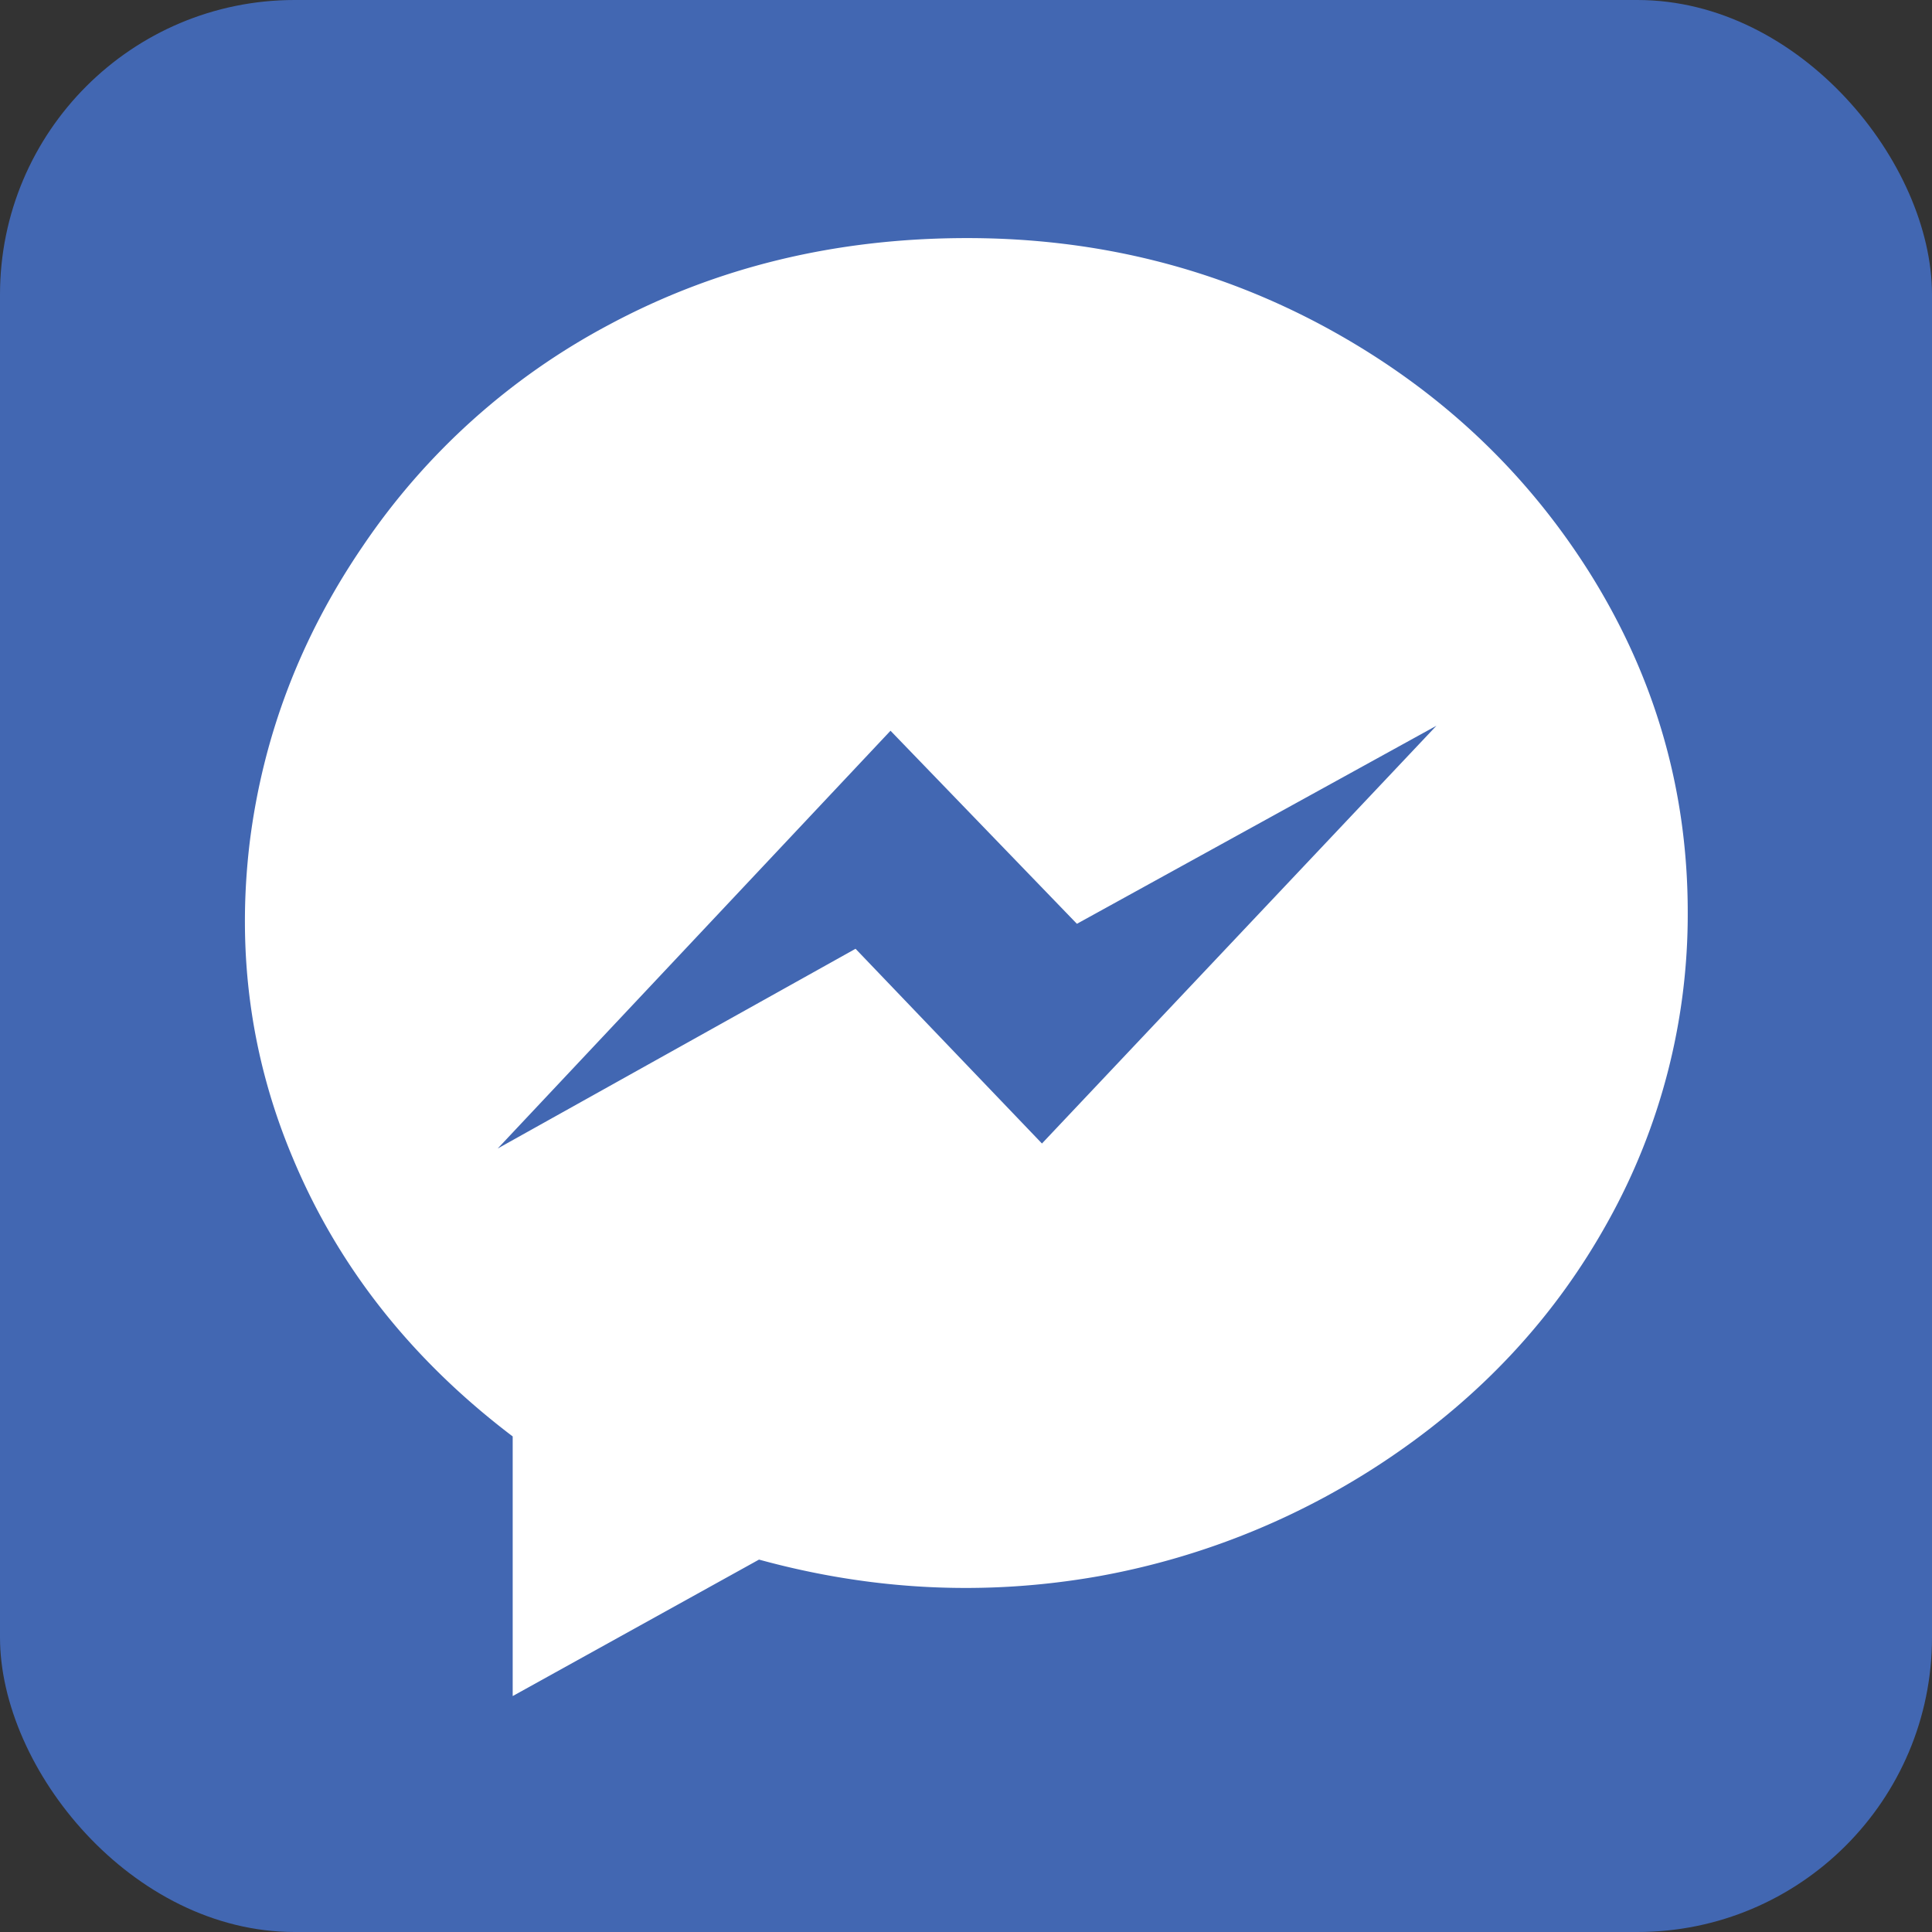
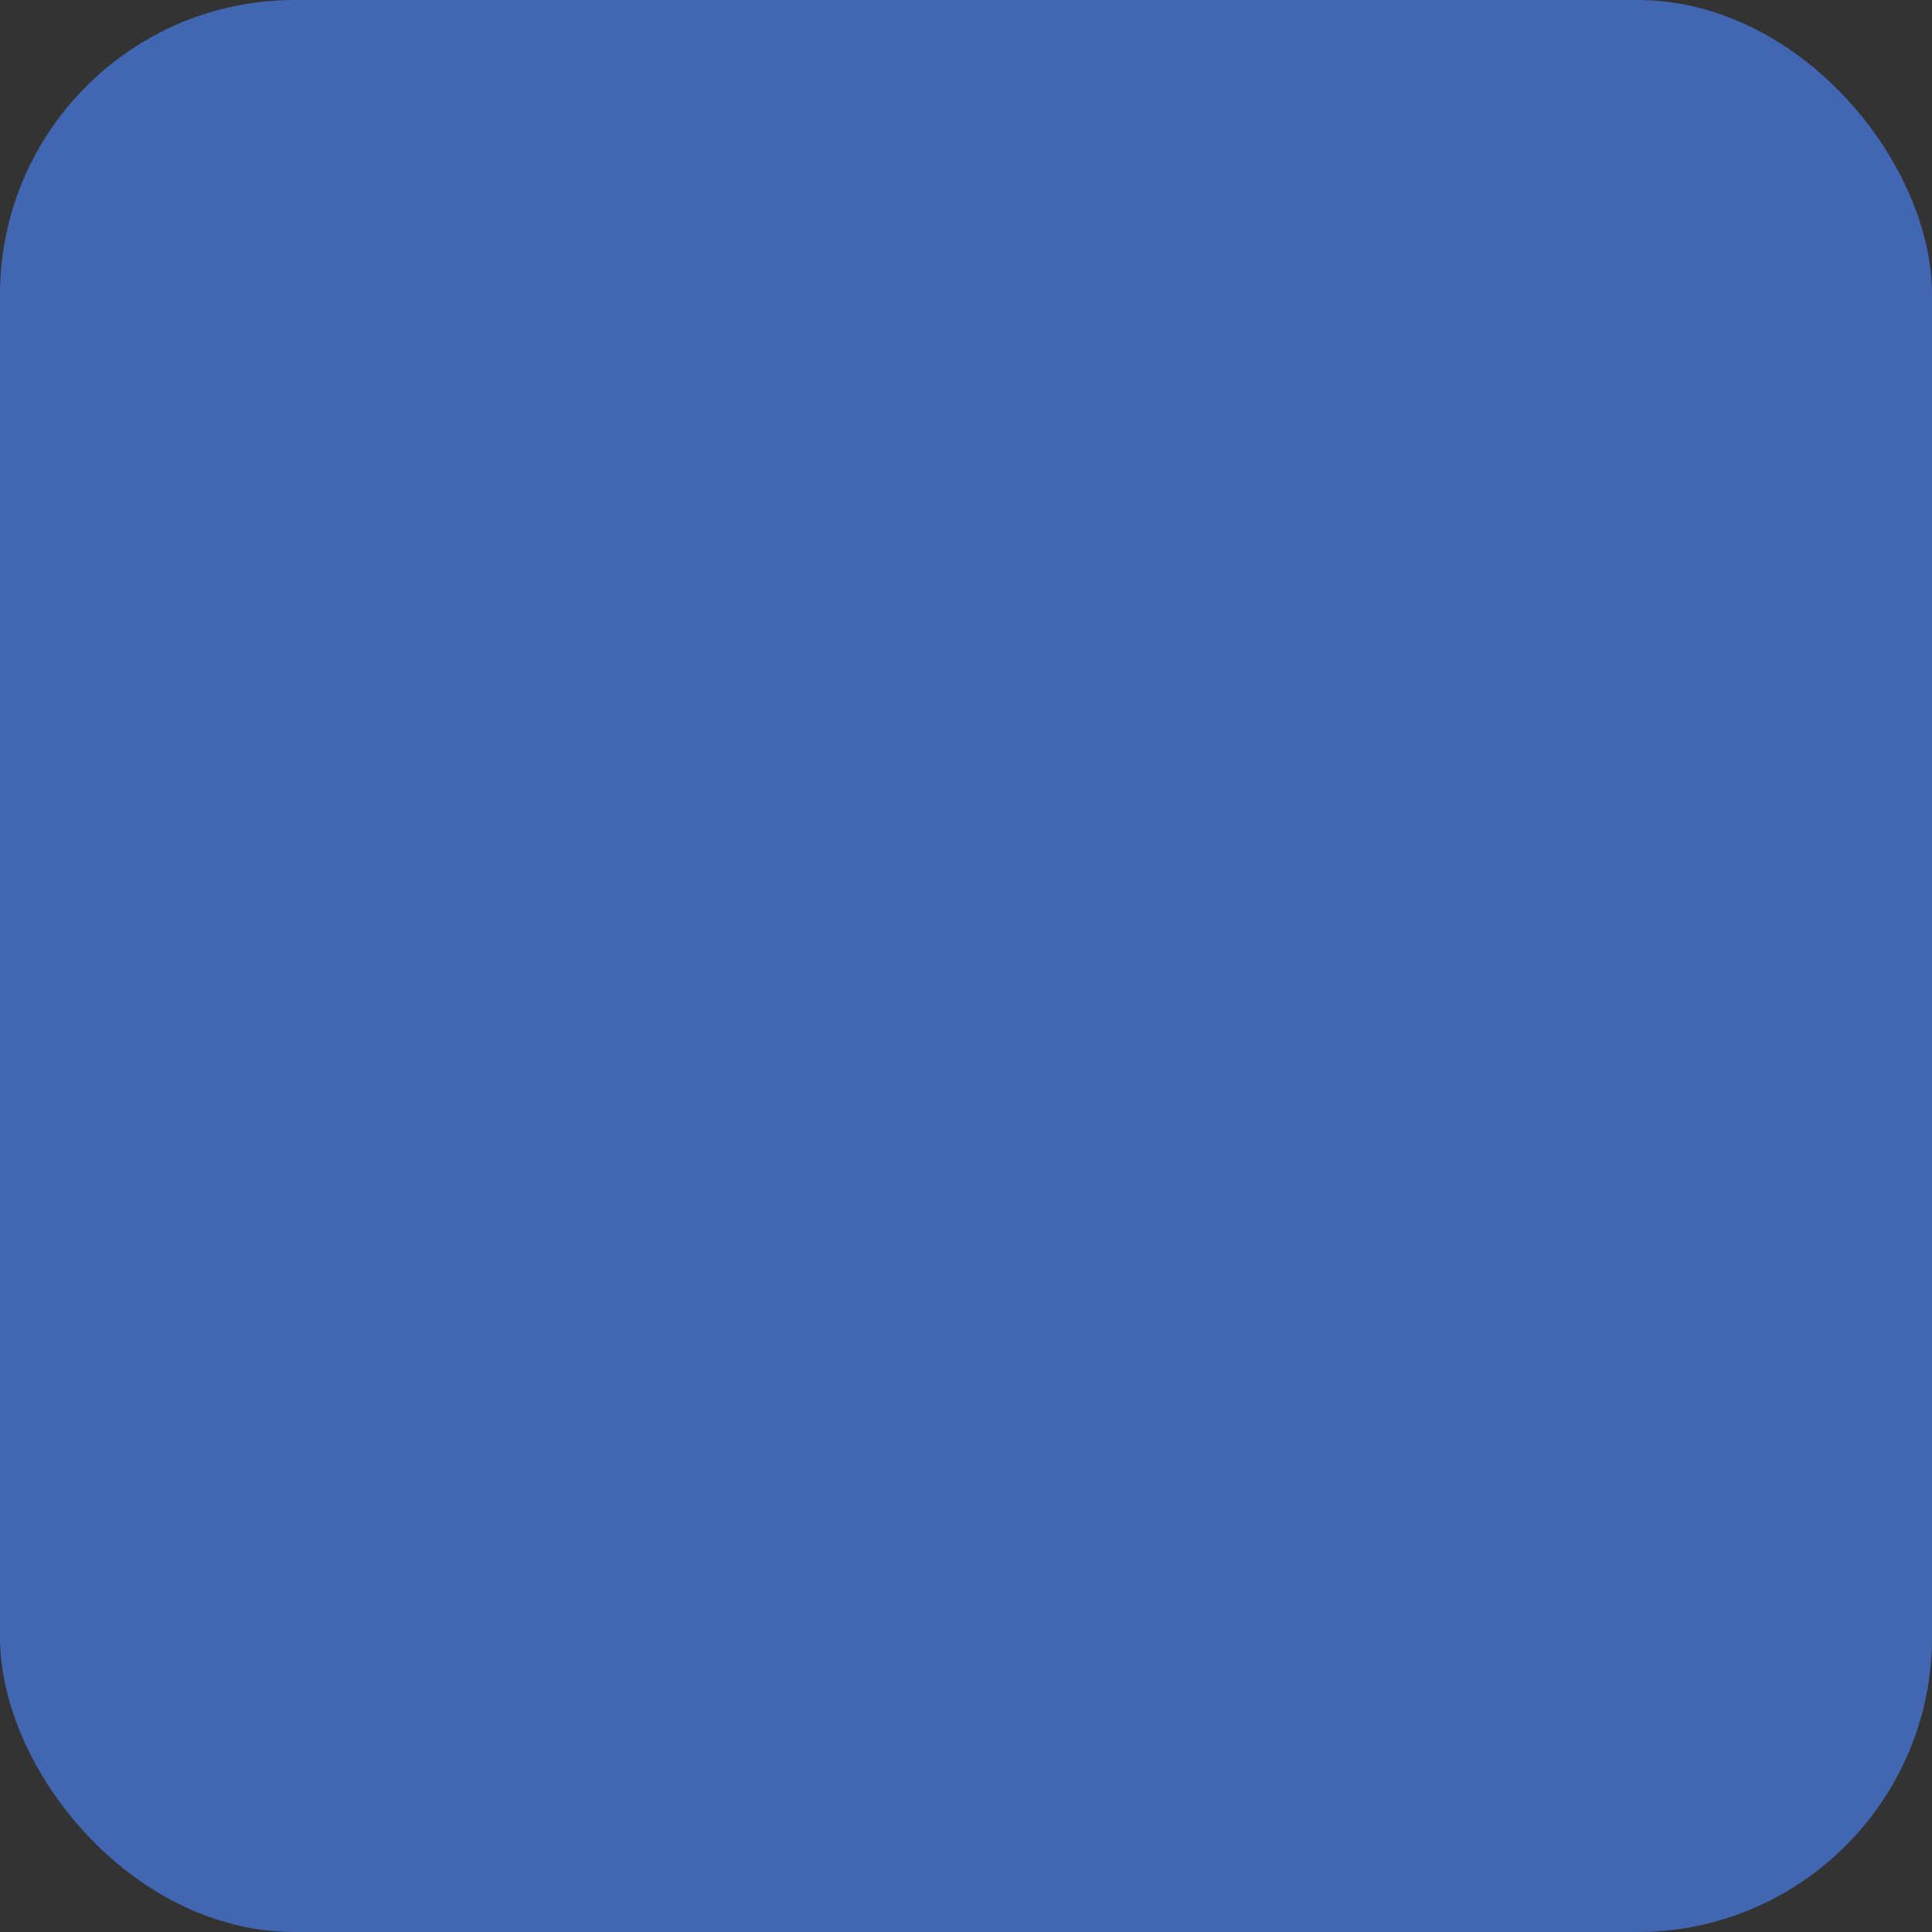
<svg xmlns="http://www.w3.org/2000/svg" width="800" height="800" viewBox="0 0 800 800">
  <rect x="0" y="0" width="800" height="800" fill="#333333" stroke="none" />
  <defs>
    <style>
      .cls-1 {
        fill: #4267b2;
      }

      .cls-2 {
        fill: #fff;
        fill-rule: evenodd;
      }
    </style>
  </defs>
  <rect id="Rectangle_1_copy_2" data-name="Rectangle 1 copy 2" class="cls-1" width="800" height="800" rx="122" ry="122" />
-   <path id="m" class="cls-2" d="M550.682,136.491q67.533,37.215,107.511,100.62Q698.849,301.9,698.855,377.7a261.257,261.257,0,0,1-33.081,128.186q-31.707,57.213-87.525,95.8a314.18,314.18,0,0,1-123.363,51q-70.3,12.4-140.592-6.892l-102,56.513V594.793Q149.575,547.24,121.325,479.7q-26.2-62.026-17.919-130.944,8.269-66.161,46.864-122.673a283.179,283.179,0,0,1,102-91.661Q319.108,98.6,400.441,98.586q81.312,0,150.241,37.9h0Zm44.107,164.024L445.927,382.527l-77.188-79.945L206.093,475.566l148.173-82.7L431.454,473.5Z" />
</svg>